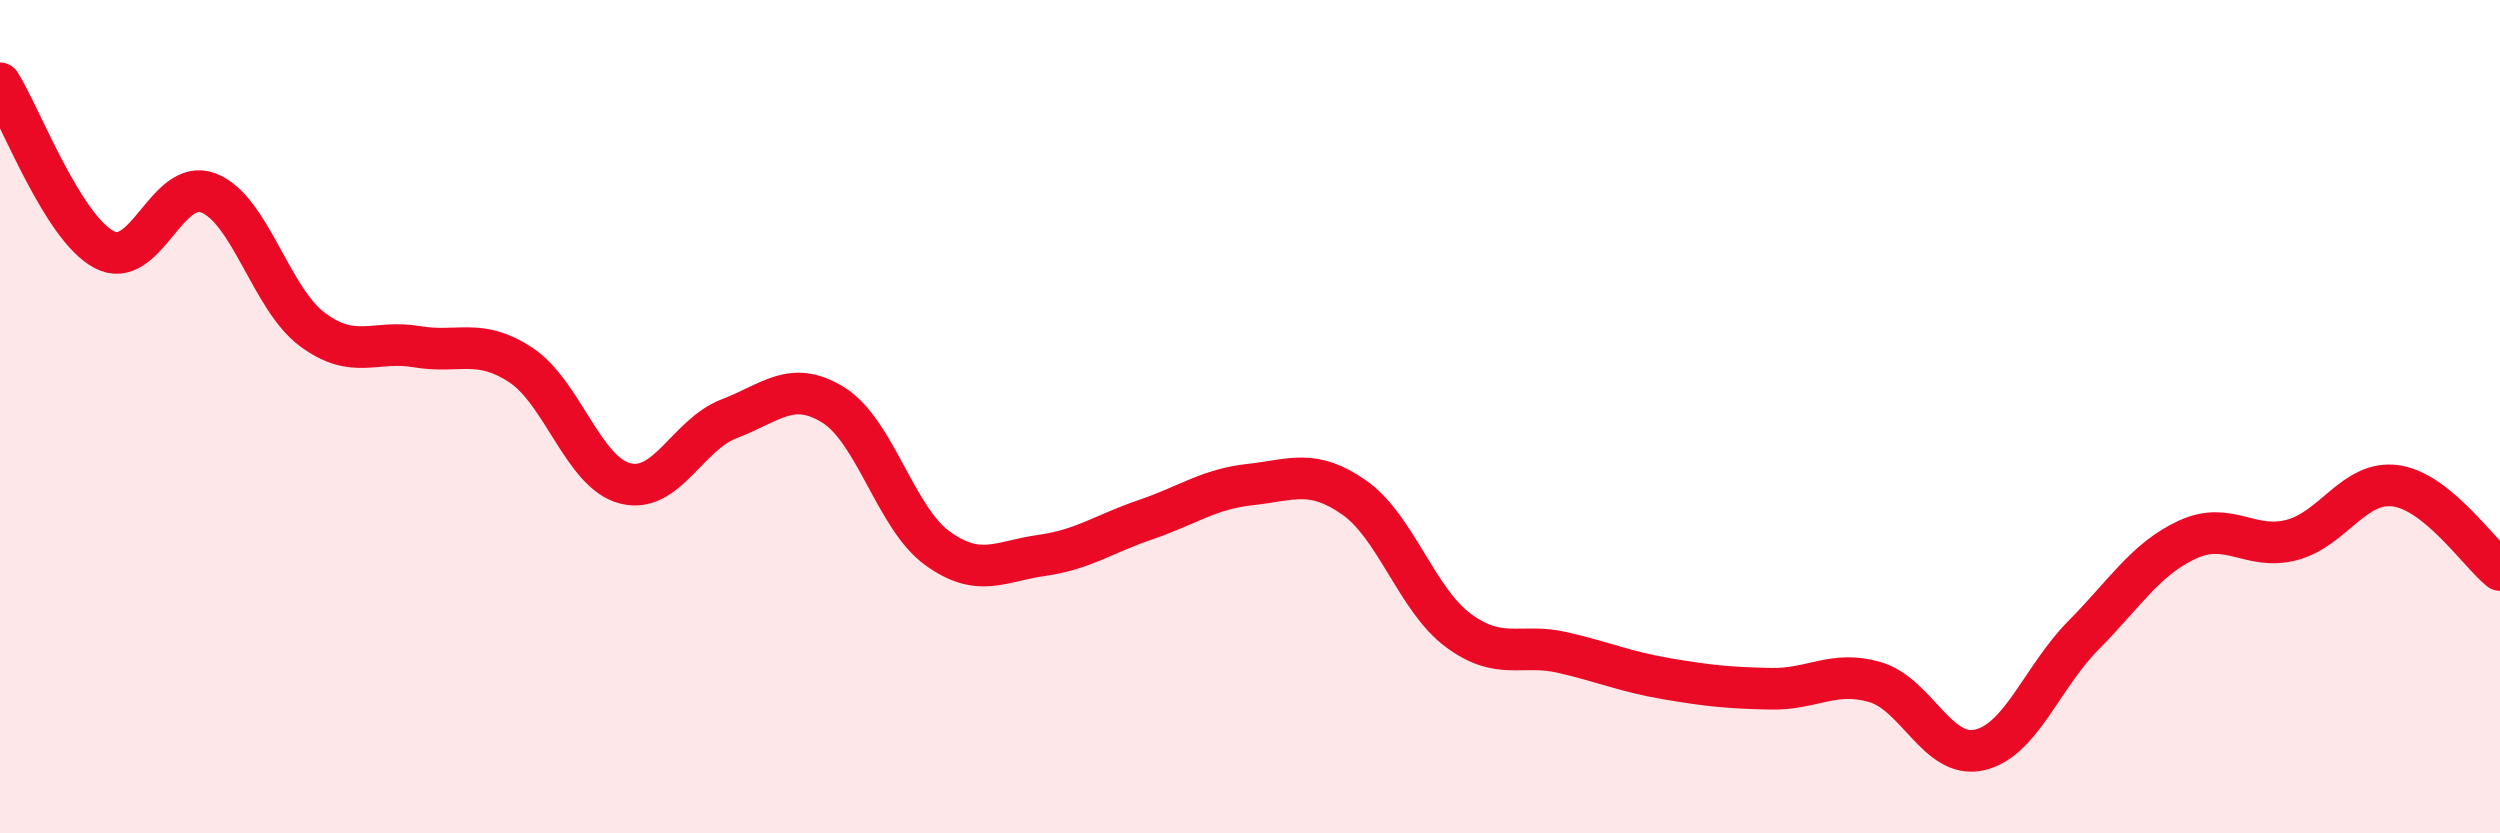
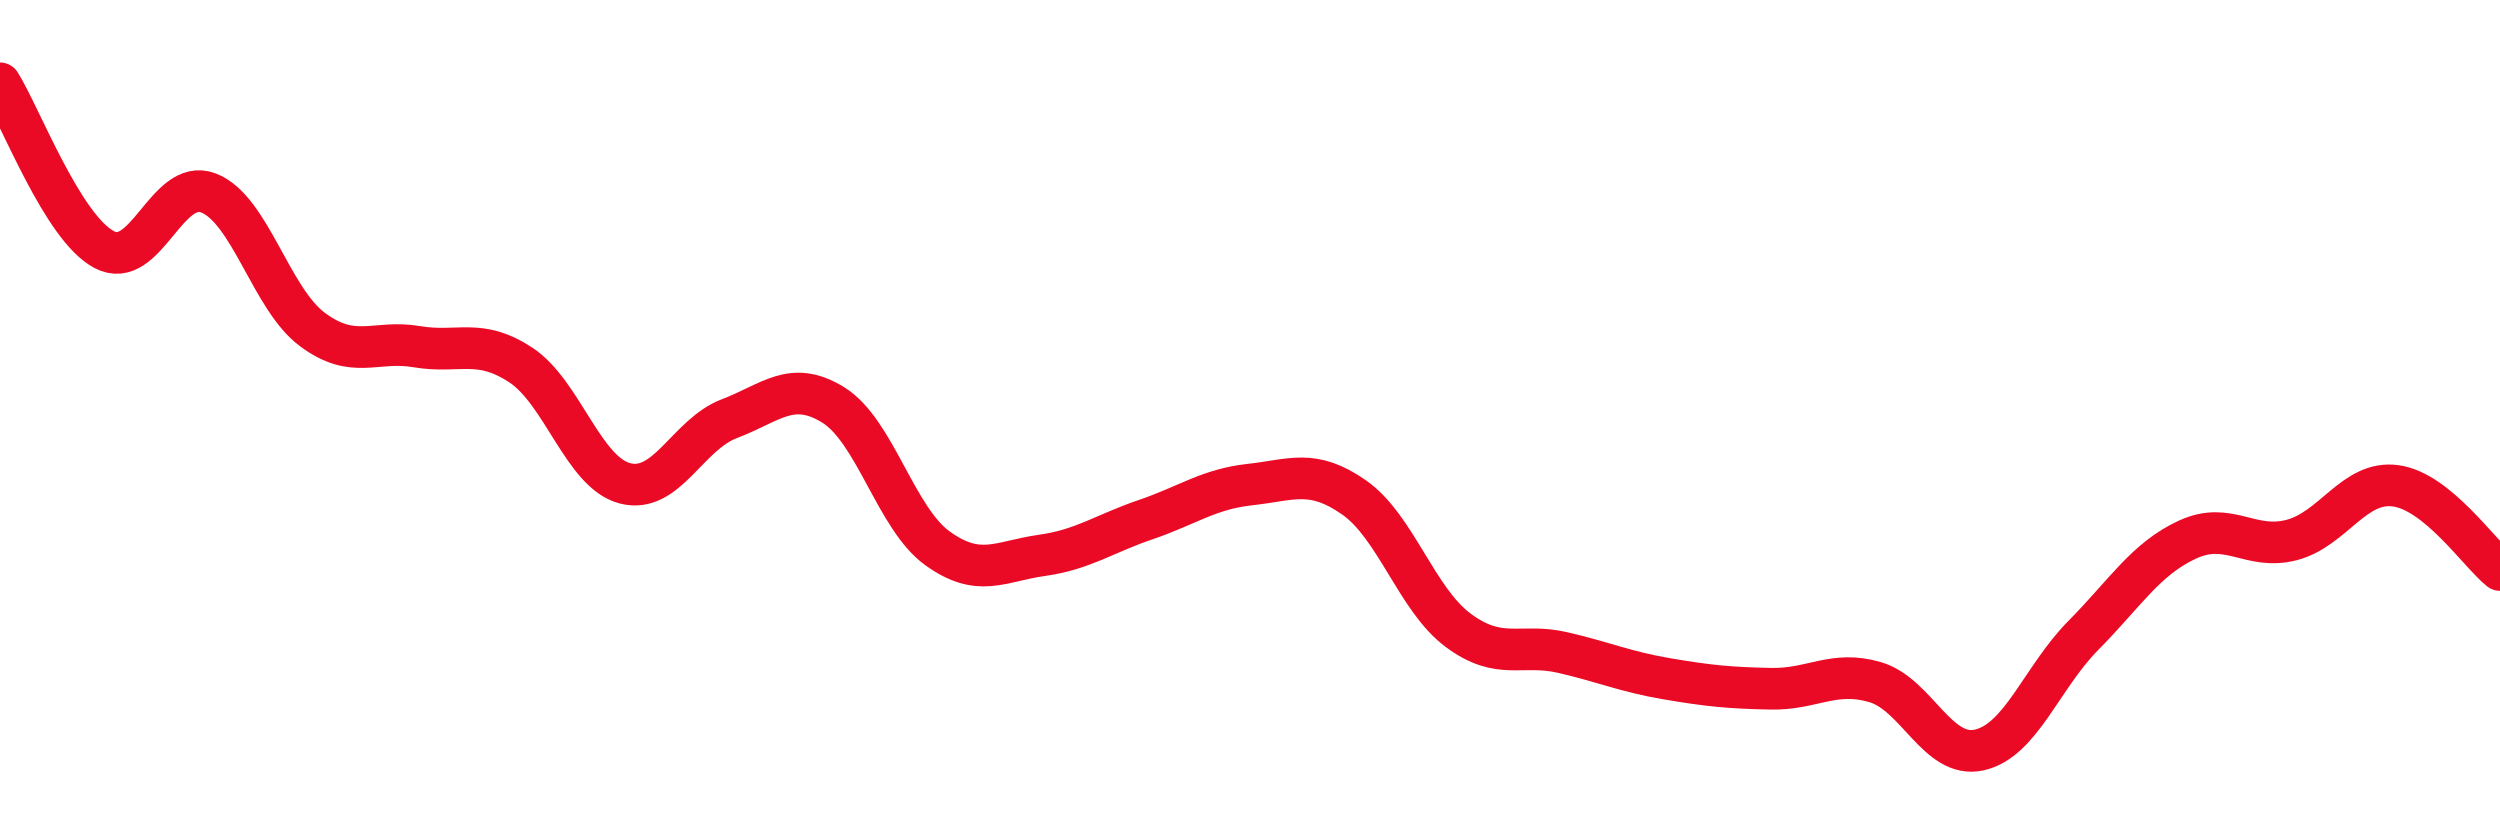
<svg xmlns="http://www.w3.org/2000/svg" width="60" height="20" viewBox="0 0 60 20">
-   <path d="M 0,2 C 0.5,2.8 1.5,5.46 2.5,5.99 C 3.5,6.52 4,4.25 5,4.63 C 6,5.01 6.5,7.17 7.5,7.91 C 8.5,8.65 9,8.15 10,8.32 C 11,8.49 11.5,8.1 12.5,8.76 C 13.5,9.42 14,11.34 15,11.6 C 16,11.86 16.5,10.43 17.5,10.05 C 18.5,9.67 19,9.1 20,9.72 C 21,10.34 21.5,12.44 22.5,13.16 C 23.5,13.88 24,13.47 25,13.33 C 26,13.19 26.5,12.81 27.5,12.47 C 28.5,12.13 29,11.74 30,11.63 C 31,11.52 31.5,11.24 32.5,11.94 C 33.5,12.64 34,14.39 35,15.13 C 36,15.87 36.5,15.43 37.5,15.66 C 38.5,15.89 39,16.12 40,16.29 C 41,16.46 41.5,16.51 42.5,16.53 C 43.5,16.55 44,16.08 45,16.37 C 46,16.66 46.5,18.22 47.5,18 C 48.5,17.78 49,16.26 50,15.25 C 51,14.24 51.5,13.41 52.5,12.95 C 53.5,12.49 54,13.22 55,12.96 C 56,12.7 56.5,11.52 57.5,11.66 C 58.5,11.8 59.5,13.28 60,13.68L60 20L0 20Z" fill="#EB0A25" opacity="0.1" stroke-linecap="round" stroke-linejoin="round" />
  <path d="M 0,2 C 0.5,2.8 1.5,5.46 2.5,5.99 C 3.5,6.52 4,4.25 5,4.63 C 6,5.01 6.5,7.17 7.5,7.91 C 8.5,8.65 9,8.15 10,8.32 C 11,8.49 11.5,8.1 12.5,8.76 C 13.5,9.42 14,11.34 15,11.6 C 16,11.86 16.5,10.43 17.5,10.05 C 18.5,9.67 19,9.1 20,9.72 C 21,10.34 21.5,12.44 22.5,13.16 C 23.5,13.88 24,13.47 25,13.33 C 26,13.19 26.5,12.81 27.5,12.47 C 28.5,12.13 29,11.74 30,11.63 C 31,11.52 31.5,11.24 32.5,11.94 C 33.5,12.64 34,14.39 35,15.13 C 36,15.87 36.5,15.43 37.5,15.66 C 38.5,15.89 39,16.12 40,16.29 C 41,16.46 41.5,16.51 42.5,16.53 C 43.5,16.55 44,16.08 45,16.37 C 46,16.66 46.5,18.22 47.5,18 C 48.5,17.78 49,16.26 50,15.25 C 51,14.24 51.5,13.41 52.5,12.95 C 53.5,12.49 54,13.22 55,12.96 C 56,12.7 56.5,11.52 57.5,11.66 C 58.5,11.8 59.5,13.28 60,13.68" stroke="#EB0A25" stroke-width="1" fill="none" stroke-linecap="round" stroke-linejoin="round" />
</svg>